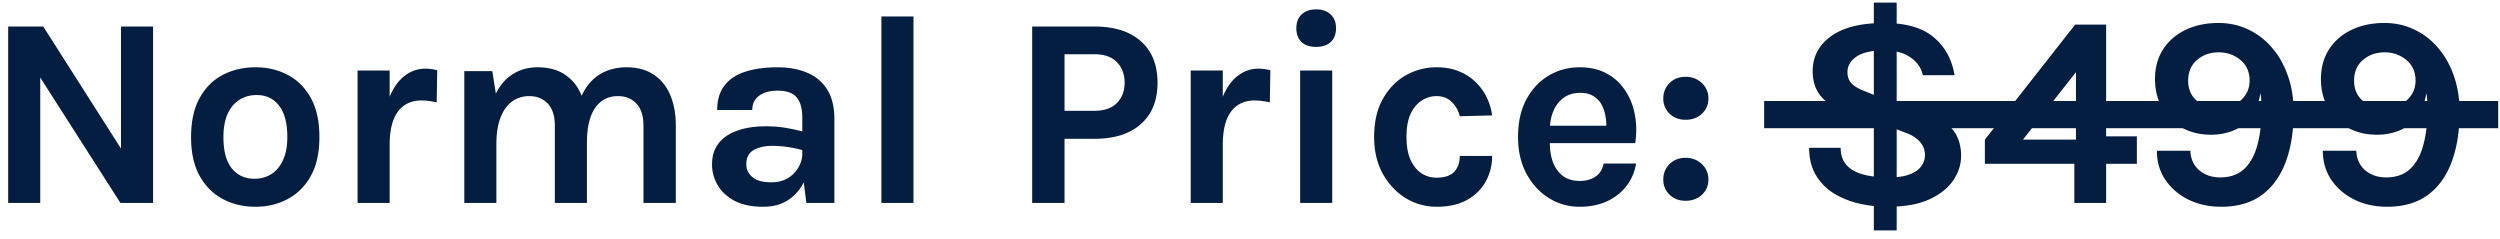
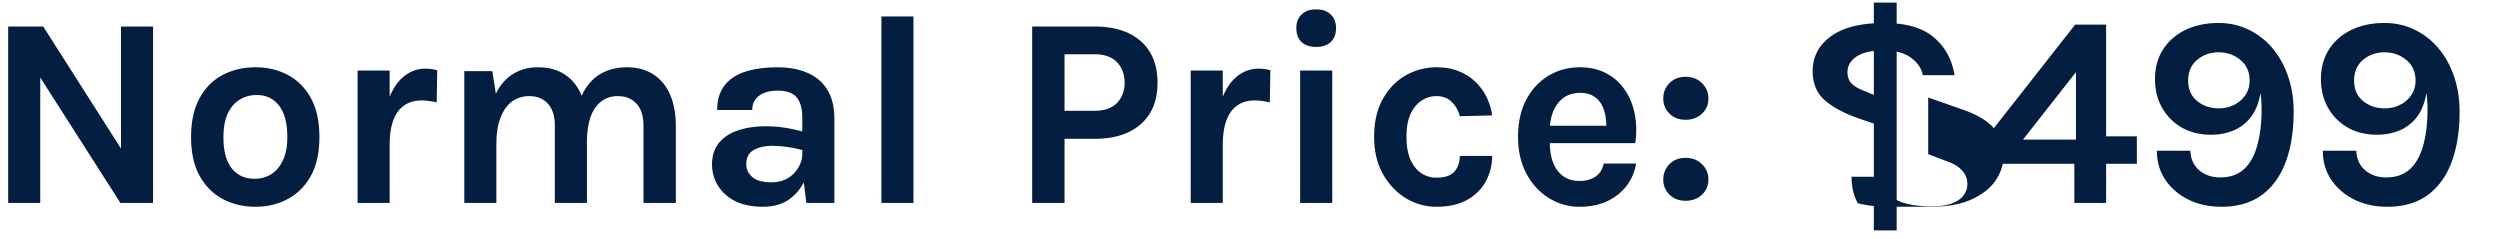
<svg xmlns="http://www.w3.org/2000/svg" width="251" height="24" fill="none">
-   <path d="M.82 2.662h3.521L12.394 15.3h-.246V2.662h3.22v17.715h-3.275L3.523 6.975h.518v13.402H.821V2.662ZM25.654 20.759c-1.21 0-2.307-.26-3.29-.778-.973-.519-1.746-1.292-2.32-2.32-.573-1.037-.86-2.334-.86-3.89 0-1.583.287-2.893.86-3.93.574-1.037 1.347-1.81 2.32-2.32.983-.51 2.08-.765 3.29-.765 1.192 0 2.27.255 3.234.765.974.51 1.747 1.283 2.32 2.32.574 1.037.86 2.347.86 3.93 0 1.556-.286 2.853-.86 3.89-.573 1.028-1.346 1.801-2.32 2.32-.964.519-2.042.778-3.234.778Zm-.11-2.811c.637 0 1.202-.155 1.693-.465.5-.318.892-.787 1.174-1.405.29-.619.436-1.388.436-2.307 0-1.4-.277-2.456-.832-3.166-.546-.71-1.297-1.064-2.252-1.064-.646 0-1.22.159-1.72.477-.5.31-.896.778-1.187 1.406-.282.628-.423 1.41-.423 2.347 0 1.383.277 2.425.832 3.126.564.7 1.324 1.05 2.28 1.05ZM35.9 20.377V7.084h3.222v13.293H35.9Zm2.43-5.814c0-1.738.196-3.176.587-4.313.391-1.137.914-1.979 1.57-2.525.664-.555 1.4-.832 2.21-.832a4.348 4.348 0 0 1 1.201.164l-.054 3.22a8.257 8.257 0 0 0-.764-.136 5.63 5.63 0 0 0-.737-.055c-.71 0-1.306.173-1.788.519-.474.337-.833.837-1.079 1.501-.236.665-.354 1.483-.354 2.457h-.792ZM64.604 20.377v-7.752c0-.983-.236-1.724-.71-2.225-.473-.5-1.091-.75-1.856-.75-.964 0-1.724.39-2.279 1.173-.555.783-.832 1.966-.832 3.549h-1.338c0-1.392.128-2.57.382-3.535.264-.973.633-1.756 1.106-2.347.482-.6 1.046-1.038 1.692-1.31.646-.283 1.36-.424 2.143-.424 1.083 0 1.988.246 2.716.737.737.483 1.292 1.165 1.665 2.048.373.882.56 1.91.56 3.084v7.752h-3.249Zm-17.988 0V7.139h2.812l.355 2.265c.436-.883 1.014-1.542 1.733-1.979.719-.446 1.542-.669 2.47-.669 1.092 0 2.002.246 2.73.737.737.483 1.287 1.165 1.651 2.048.373.882.56 1.91.56 3.084v7.752h-3.221v-7.752c0-.983-.237-1.724-.71-2.225-.473-.5-1.092-.75-1.856-.75-.646 0-1.22.177-1.72.532-.49.355-.878.892-1.16 1.61-.282.71-.423 1.597-.423 2.662v5.923h-3.22ZM80.96 20.377l-.41-3.221v-5.323c0-.928-.19-1.615-.572-2.06-.373-.446-1.01-.67-1.911-.67-.519 0-.97.078-1.351.233-.382.154-.678.377-.887.668-.2.283-.3.628-.3 1.038h-3.522c0-1.001.241-1.815.724-2.443.482-.637 1.173-1.101 2.074-1.392.91-.3 1.997-.45 3.262-.45 1.146 0 2.147.186 3.002.559.856.364 1.52.928 1.993 1.692.473.765.71 1.743.71 2.935v8.434H80.96Zm-4.34.382c-1.137 0-2.088-.196-2.852-.587-.755-.4-1.324-.923-1.706-1.57a4.056 4.056 0 0 1-.573-2.101c0-.837.218-1.538.655-2.102.446-.573 1.073-1 1.883-1.283.81-.29 1.765-.436 2.866-.436.719 0 1.397.054 2.034.163.646.11 1.287.255 1.924.437v1.883c-.5-.163-1.046-.29-1.638-.382a10.979 10.979 0 0 0-1.665-.136c-.764 0-1.392.14-1.883.423-.492.282-.737.76-.737 1.433 0 .491.2.914.6 1.27.4.354 1.038.531 1.911.531.664 0 1.228-.145 1.692-.436a2.94 2.94 0 0 0 1.051-1.092c.246-.437.369-.874.369-1.31h.764c0 .955-.177 1.838-.532 2.647a4.498 4.498 0 0 1-1.583 1.925c-.692.482-1.552.723-2.58.723ZM88.493 20.377V1.652h3.22v18.725h-3.22ZM103.631 20.377V2.662h6.251c1.993 0 3.544.491 4.654 1.474 1.119.983 1.679 2.375 1.679 4.176 0 1.784-.56 3.167-1.679 4.15-1.11.982-2.661 1.473-4.654 1.473h-3.002v6.442h-3.249Zm3.249-9.253h3.002c1.001 0 1.756-.264 2.266-.792.509-.528.764-1.2.764-2.02 0-.837-.255-1.524-.764-2.06-.51-.537-1.265-.806-2.266-.806h-3.002v5.678ZM119.547 20.377V7.084h3.221v13.293h-3.221Zm2.429-5.814c0-1.738.196-3.176.587-4.313.391-1.137.914-1.979 1.569-2.525.665-.555 1.402-.832 2.211-.832a4.363 4.363 0 0 1 1.201.164l-.054 3.22a8.277 8.277 0 0 0-.764-.136 5.634 5.634 0 0 0-.737-.055c-.71 0-1.306.173-1.788.519-.473.337-.833.837-1.078 1.501-.237.665-.355 1.483-.355 2.457h-.792ZM132.146 4.71c-.628 0-1.119-.165-1.474-.492-.346-.337-.519-.8-.519-1.392 0-.573.173-1.028.519-1.365.355-.346.846-.519 1.474-.519.619 0 1.105.173 1.46.519.355.337.532.792.532 1.365 0 .591-.177 1.055-.532 1.392-.355.327-.841.491-1.46.491Zm-1.611 15.667V7.084h3.221v13.293h-3.221ZM144.241 20.759a5.917 5.917 0 0 1-3.098-.86c-.946-.582-1.715-1.396-2.306-2.443-.583-1.055-.874-2.293-.874-3.712 0-1.501.291-2.77.874-3.808.591-1.046 1.36-1.838 2.306-2.374a6.222 6.222 0 0 1 3.098-.806c.865 0 1.624.141 2.279.423a4.992 4.992 0 0 1 1.693 1.12 5.36 5.36 0 0 1 1.092 1.555c.263.574.432 1.151.505 1.734l-3.249.082a2.925 2.925 0 0 0-.819-1.447c-.391-.382-.9-.573-1.528-.573a2.66 2.66 0 0 0-1.46.436c-.455.282-.828.724-1.12 1.324-.282.6-.423 1.379-.423 2.334 0 .91.132 1.67.396 2.28.273.6.637 1.055 1.092 1.364.455.3.96.45 1.515.45.819 0 1.415-.195 1.788-.587.373-.4.559-.932.559-1.596h3.249a5.21 5.21 0 0 1-.642 2.566c-.428.773-1.055 1.392-1.883 1.856-.828.454-1.843.682-3.044.682ZM158.607 20.759a5.754 5.754 0 0 1-3.098-.873c-.937-.583-1.688-1.397-2.252-2.443-.564-1.056-.846-2.289-.846-3.699 0-1.456.277-2.707.832-3.753.564-1.046 1.315-1.847 2.252-2.402.937-.555 1.975-.833 3.112-.833 1.055 0 1.965.214 2.729.642a4.958 4.958 0 0 1 1.856 1.72c.474.718.792 1.532.956 2.442.164.91.173 1.847.027 2.812h-9.199v-1.747h6.92l-.628.41c.027-.428.005-.86-.068-1.297a3.726 3.726 0 0 0-.382-1.201 2.221 2.221 0 0 0-.819-.874c-.346-.227-.792-.34-1.338-.34-.655 0-1.21.163-1.665.49-.455.328-.8.774-1.037 1.338-.236.564-.355 1.201-.355 1.91v1.284c0 .746.109 1.405.328 1.978.227.574.559 1.024.996 1.352.446.327 1.006.49 1.679.49.628 0 1.155-.145 1.583-.436.428-.291.701-.728.819-1.31h3.248a4.868 4.868 0 0 1-.969 2.265c-.5.646-1.151 1.156-1.952 1.53-.8.363-1.71.545-2.729.545ZM166.994 18.03c0-.62.209-1.138.628-1.556.418-.419.955-.628 1.61-.628.655 0 1.201.21 1.638.628.437.418.655.937.655 1.555 0 .61-.218 1.12-.655 1.529-.437.4-.983.6-1.638.6-.655 0-1.192-.204-1.61-.614a2.034 2.034 0 0 1-.628-1.515Zm0-8.135c0-.618.209-1.137.628-1.555.418-.419.955-.628 1.61-.628.655 0 1.201.209 1.638.628.437.418.655.937.655 1.555 0 .61-.218 1.12-.655 1.529-.437.4-.983.6-1.638.6-.655 0-1.192-.204-1.61-.614a2.034 2.034 0 0 1-.628-1.515ZM189.525 20.759c-1.046 0-2.047-.118-3.002-.355a8.415 8.415 0 0 1-2.525-1.064 5.406 5.406 0 0 1-1.733-1.843c-.419-.755-.628-1.642-.628-2.661h3.166c0 .71.191 1.283.574 1.72.382.436.937.755 1.665.955.727.2 1.61.3 2.647.3.828 0 1.506-.1 2.034-.3.527-.2.914-.469 1.16-.805.255-.346.382-.724.382-1.133 0-.519-.173-.97-.519-1.351-.336-.382-.828-.687-1.474-.915l-1.938-.737V9.786l3.494 1.229c1.365.473 2.384 1.073 3.057 1.801.674.728 1.01 1.674 1.01 2.839 0 .855-.264 1.674-.791 2.456-.519.774-1.324 1.41-2.416 1.911-1.083.491-2.47.737-4.163.737Zm-1.392 2.375V.26h2.293v22.874h-2.293Zm.628-10.51-1.992-.681c-1.529-.52-2.707-1.138-3.535-1.857-.828-.718-1.242-1.701-1.242-2.948 0-1.437.609-2.602 1.829-3.493 1.228-.892 3.011-1.338 5.35-1.338 2.174 0 3.826.473 4.954 1.42 1.137.937 1.842 2.21 2.115 3.82h-3.193c-.137-.7-.537-1.287-1.201-1.76-.655-.482-1.565-.723-2.73-.723-1.201 0-2.106.205-2.716.614-.609.41-.914.933-.914 1.57 0 .473.145.86.436 1.16.301.29.765.55 1.393.778l1.446.6v2.839ZM208.345 2.471h3.111v11.218h3.085v2.757h-3.085v3.93h-3.193v-3.93h-8.981v-2.429l9.063-11.546Zm.081 4.777-5.322 6.769h5.322v-6.77ZM223.022 20.759c-1.219 0-2.315-.237-3.289-.71-.974-.482-1.747-1.142-2.32-1.979-.573-.846-.86-1.824-.86-2.934h3.357c.037.819.332 1.47.887 1.952.565.482 1.27.723 2.116.723.992 0 1.792-.282 2.402-.846.61-.573 1.051-1.374 1.324-2.402.282-1.028.423-2.23.423-3.603 0-.273-.009-.537-.027-.792a6.842 6.842 0 0 0-.082-.819c-.173 1.001-.501 1.811-.983 2.43a4.274 4.274 0 0 1-1.761 1.337 5.929 5.929 0 0 1-2.224.41c-1.101 0-2.075-.237-2.921-.71a5.303 5.303 0 0 1-1.979-1.979c-.482-.846-.723-1.815-.723-2.907 0-1.128.268-2.115.805-2.962.546-.846 1.297-1.5 2.252-1.965.965-.464 2.075-.696 3.33-.696 1.056 0 2.038.214 2.948.642a7.095 7.095 0 0 1 2.402 1.828c.682.783 1.215 1.72 1.597 2.812.391 1.092.587 2.306.587 3.644 0 1.938-.269 3.621-.806 5.05-.536 1.428-1.342 2.534-2.415 3.316-1.074.773-2.42 1.16-4.04 1.16Zm-.246-9.881c.555 0 1.065-.118 1.529-.355a2.904 2.904 0 0 0 1.133-.982c.282-.419.423-.901.423-1.447 0-.874-.31-1.565-.928-2.075-.61-.51-1.338-.764-2.184-.764-.846 0-1.569.255-2.17.764-.591.51-.887 1.201-.887 2.075 0 .873.3 1.556.901 2.047.6.491 1.328.737 2.183.737ZM239.682 20.759c-1.219 0-2.316-.237-3.289-.71-.974-.482-1.747-1.142-2.32-1.979-.573-.846-.86-1.824-.86-2.934h3.357c.037.819.332 1.47.887 1.952.565.482 1.27.723 2.116.723.992 0 1.792-.282 2.402-.846.609-.573 1.051-1.374 1.324-2.402.282-1.028.423-2.23.423-3.603 0-.273-.009-.537-.028-.792a6.635 6.635 0 0 0-.081-.819c-.173 1.001-.501 1.811-.983 2.43a4.274 4.274 0 0 1-1.761 1.337 5.932 5.932 0 0 1-2.224.41c-1.101 0-2.075-.237-2.921-.71a5.296 5.296 0 0 1-1.979-1.979c-.482-.846-.723-1.815-.723-2.907 0-1.128.268-2.115.805-2.962.546-.846 1.297-1.5 2.252-1.965.964-.464 2.074-.696 3.33-.696 1.055 0 2.038.214 2.948.642a7.095 7.095 0 0 1 2.402 1.828c.682.783 1.215 1.72 1.597 2.812.391 1.092.587 2.306.587 3.644 0 1.938-.269 3.621-.806 5.05-.536 1.428-1.342 2.534-2.415 3.316-1.074.773-2.42 1.16-4.04 1.16Zm-.246-9.881c.555 0 1.065-.118 1.529-.355a2.904 2.904 0 0 0 1.133-.982c.282-.419.423-.901.423-1.447 0-.874-.31-1.565-.928-2.075-.61-.51-1.338-.764-2.184-.764-.846 0-1.569.255-2.17.764-.591.51-.887 1.201-.887 2.075 0 .873.3 1.556.901 2.047.6.491 1.328.737 2.183.737Z" fill="#041E42" />
-   <path fill="#041E42" d="M177.121 10.141h73.698v2.73h-73.698z" />
+   <path d="M.82 2.662h3.521L12.394 15.3h-.246V2.662h3.22v17.715h-3.275L3.523 6.975h.518v13.402H.821V2.662ZM25.654 20.759c-1.21 0-2.307-.26-3.29-.778-.973-.519-1.746-1.292-2.32-2.32-.573-1.037-.86-2.334-.86-3.89 0-1.583.287-2.893.86-3.93.574-1.037 1.347-1.81 2.32-2.32.983-.51 2.08-.765 3.29-.765 1.192 0 2.27.255 3.234.765.974.51 1.747 1.283 2.32 2.32.574 1.037.86 2.347.86 3.93 0 1.556-.286 2.853-.86 3.89-.573 1.028-1.346 1.801-2.32 2.32-.964.519-2.042.778-3.234.778Zm-.11-2.811c.637 0 1.202-.155 1.693-.465.5-.318.892-.787 1.174-1.405.29-.619.436-1.388.436-2.307 0-1.4-.277-2.456-.832-3.166-.546-.71-1.297-1.064-2.252-1.064-.646 0-1.22.159-1.72.477-.5.31-.896.778-1.187 1.406-.282.628-.423 1.41-.423 2.347 0 1.383.277 2.425.832 3.126.564.7 1.324 1.05 2.28 1.05ZM35.9 20.377V7.084h3.222v13.293H35.9Zm2.43-5.814c0-1.738.196-3.176.587-4.313.391-1.137.914-1.979 1.57-2.525.664-.555 1.4-.832 2.21-.832a4.348 4.348 0 0 1 1.201.164l-.054 3.22a8.257 8.257 0 0 0-.764-.136 5.63 5.63 0 0 0-.737-.055c-.71 0-1.306.173-1.788.519-.474.337-.833.837-1.079 1.501-.236.665-.354 1.483-.354 2.457h-.792ZM64.604 20.377v-7.752c0-.983-.236-1.724-.71-2.225-.473-.5-1.091-.75-1.856-.75-.964 0-1.724.39-2.279 1.173-.555.783-.832 1.966-.832 3.549h-1.338c0-1.392.128-2.57.382-3.535.264-.973.633-1.756 1.106-2.347.482-.6 1.046-1.038 1.692-1.31.646-.283 1.36-.424 2.143-.424 1.083 0 1.988.246 2.716.737.737.483 1.292 1.165 1.665 2.048.373.882.56 1.91.56 3.084v7.752h-3.249Zm-17.988 0V7.139h2.812l.355 2.265c.436-.883 1.014-1.542 1.733-1.979.719-.446 1.542-.669 2.47-.669 1.092 0 2.002.246 2.73.737.737.483 1.287 1.165 1.651 2.048.373.882.56 1.91.56 3.084v7.752h-3.221v-7.752c0-.983-.237-1.724-.71-2.225-.473-.5-1.092-.75-1.856-.75-.646 0-1.22.177-1.72.532-.49.355-.878.892-1.16 1.61-.282.71-.423 1.597-.423 2.662v5.923h-3.22ZM80.96 20.377l-.41-3.221v-5.323c0-.928-.19-1.615-.572-2.06-.373-.446-1.01-.67-1.911-.67-.519 0-.97.078-1.351.233-.382.154-.678.377-.887.668-.2.283-.3.628-.3 1.038h-3.522c0-1.001.241-1.815.724-2.443.482-.637 1.173-1.101 2.074-1.392.91-.3 1.997-.45 3.262-.45 1.146 0 2.147.186 3.002.559.856.364 1.52.928 1.993 1.692.473.765.71 1.743.71 2.935v8.434H80.96Zm-4.34.382c-1.137 0-2.088-.196-2.852-.587-.755-.4-1.324-.923-1.706-1.57a4.056 4.056 0 0 1-.573-2.101c0-.837.218-1.538.655-2.102.446-.573 1.073-1 1.883-1.283.81-.29 1.765-.436 2.866-.436.719 0 1.397.054 2.034.163.646.11 1.287.255 1.924.437v1.883c-.5-.163-1.046-.29-1.638-.382a10.979 10.979 0 0 0-1.665-.136c-.764 0-1.392.14-1.883.423-.492.282-.737.76-.737 1.433 0 .491.2.914.6 1.27.4.354 1.038.531 1.911.531.664 0 1.228-.145 1.692-.436a2.94 2.94 0 0 0 1.051-1.092c.246-.437.369-.874.369-1.31h.764c0 .955-.177 1.838-.532 2.647a4.498 4.498 0 0 1-1.583 1.925c-.692.482-1.552.723-2.58.723ZM88.493 20.377V1.652h3.22v18.725h-3.22ZM103.631 20.377V2.662h6.251c1.993 0 3.544.491 4.654 1.474 1.119.983 1.679 2.375 1.679 4.176 0 1.784-.56 3.167-1.679 4.15-1.11.982-2.661 1.473-4.654 1.473h-3.002v6.442h-3.249Zm3.249-9.253h3.002c1.001 0 1.756-.264 2.266-.792.509-.528.764-1.2.764-2.02 0-.837-.255-1.524-.764-2.06-.51-.537-1.265-.806-2.266-.806h-3.002v5.678ZM119.547 20.377V7.084h3.221v13.293h-3.221Zm2.429-5.814c0-1.738.196-3.176.587-4.313.391-1.137.914-1.979 1.569-2.525.665-.555 1.402-.832 2.211-.832a4.363 4.363 0 0 1 1.201.164l-.054 3.22a8.277 8.277 0 0 0-.764-.136 5.634 5.634 0 0 0-.737-.055c-.71 0-1.306.173-1.788.519-.473.337-.833.837-1.078 1.501-.237.665-.355 1.483-.355 2.457h-.792ZM132.146 4.71c-.628 0-1.119-.165-1.474-.492-.346-.337-.519-.8-.519-1.392 0-.573.173-1.028.519-1.365.355-.346.846-.519 1.474-.519.619 0 1.105.173 1.46.519.355.337.532.792.532 1.365 0 .591-.177 1.055-.532 1.392-.355.327-.841.491-1.46.491Zm-1.611 15.667V7.084h3.221v13.293h-3.221ZM144.241 20.759a5.917 5.917 0 0 1-3.098-.86c-.946-.582-1.715-1.396-2.306-2.443-.583-1.055-.874-2.293-.874-3.712 0-1.501.291-2.77.874-3.808.591-1.046 1.36-1.838 2.306-2.374a6.222 6.222 0 0 1 3.098-.806c.865 0 1.624.141 2.279.423a4.992 4.992 0 0 1 1.693 1.12 5.36 5.36 0 0 1 1.092 1.555c.263.574.432 1.151.505 1.734l-3.249.082a2.925 2.925 0 0 0-.819-1.447c-.391-.382-.9-.573-1.528-.573a2.66 2.66 0 0 0-1.46.436c-.455.282-.828.724-1.12 1.324-.282.6-.423 1.379-.423 2.334 0 .91.132 1.67.396 2.28.273.6.637 1.055 1.092 1.364.455.3.96.45 1.515.45.819 0 1.415-.195 1.788-.587.373-.4.559-.932.559-1.596h3.249a5.21 5.21 0 0 1-.642 2.566c-.428.773-1.055 1.392-1.883 1.856-.828.454-1.843.682-3.044.682ZM158.607 20.759a5.754 5.754 0 0 1-3.098-.873c-.937-.583-1.688-1.397-2.252-2.443-.564-1.056-.846-2.289-.846-3.699 0-1.456.277-2.707.832-3.753.564-1.046 1.315-1.847 2.252-2.402.937-.555 1.975-.833 3.112-.833 1.055 0 1.965.214 2.729.642a4.958 4.958 0 0 1 1.856 1.72c.474.718.792 1.532.956 2.442.164.91.173 1.847.027 2.812h-9.199v-1.747h6.92l-.628.41c.027-.428.005-.86-.068-1.297a3.726 3.726 0 0 0-.382-1.201 2.221 2.221 0 0 0-.819-.874c-.346-.227-.792-.34-1.338-.34-.655 0-1.21.163-1.665.49-.455.328-.8.774-1.037 1.338-.236.564-.355 1.201-.355 1.91v1.284c0 .746.109 1.405.328 1.978.227.574.559 1.024.996 1.352.446.327 1.006.49 1.679.49.628 0 1.155-.145 1.583-.436.428-.291.701-.728.819-1.31h3.248a4.868 4.868 0 0 1-.969 2.265c-.5.646-1.151 1.156-1.952 1.53-.8.363-1.71.545-2.729.545ZM166.994 18.03c0-.62.209-1.138.628-1.556.418-.419.955-.628 1.61-.628.655 0 1.201.21 1.638.628.437.418.655.937.655 1.555 0 .61-.218 1.12-.655 1.529-.437.4-.983.6-1.638.6-.655 0-1.192-.204-1.61-.614a2.034 2.034 0 0 1-.628-1.515Zm0-8.135c0-.618.209-1.137.628-1.555.418-.419.955-.628 1.61-.628.655 0 1.201.209 1.638.628.437.418.655.937.655 1.555 0 .61-.218 1.12-.655 1.529-.437.4-.983.6-1.638.6-.655 0-1.192-.204-1.61-.614a2.034 2.034 0 0 1-.628-1.515ZM189.525 20.759c-1.046 0-2.047-.118-3.002-.355c-.419-.755-.628-1.642-.628-2.661h3.166c0 .71.191 1.283.574 1.72.382.436.937.755 1.665.955.727.2 1.61.3 2.647.3.828 0 1.506-.1 2.034-.3.527-.2.914-.469 1.16-.805.255-.346.382-.724.382-1.133 0-.519-.173-.97-.519-1.351-.336-.382-.828-.687-1.474-.915l-1.938-.737V9.786l3.494 1.229c1.365.473 2.384 1.073 3.057 1.801.674.728 1.01 1.674 1.01 2.839 0 .855-.264 1.674-.791 2.456-.519.774-1.324 1.41-2.416 1.911-1.083.491-2.47.737-4.163.737Zm-1.392 2.375V.26h2.293v22.874h-2.293Zm.628-10.51-1.992-.681c-1.529-.52-2.707-1.138-3.535-1.857-.828-.718-1.242-1.701-1.242-2.948 0-1.437.609-2.602 1.829-3.493 1.228-.892 3.011-1.338 5.35-1.338 2.174 0 3.826.473 4.954 1.42 1.137.937 1.842 2.21 2.115 3.82h-3.193c-.137-.7-.537-1.287-1.201-1.76-.655-.482-1.565-.723-2.73-.723-1.201 0-2.106.205-2.716.614-.609.41-.914.933-.914 1.57 0 .473.145.86.436 1.16.301.29.765.55 1.393.778l1.446.6v2.839ZM208.345 2.471h3.111v11.218h3.085v2.757h-3.085v3.93h-3.193v-3.93h-8.981v-2.429l9.063-11.546Zm.081 4.777-5.322 6.769h5.322v-6.77ZM223.022 20.759c-1.219 0-2.315-.237-3.289-.71-.974-.482-1.747-1.142-2.32-1.979-.573-.846-.86-1.824-.86-2.934h3.357c.037.819.332 1.47.887 1.952.565.482 1.27.723 2.116.723.992 0 1.792-.282 2.402-.846.61-.573 1.051-1.374 1.324-2.402.282-1.028.423-2.23.423-3.603 0-.273-.009-.537-.027-.792a6.842 6.842 0 0 0-.082-.819c-.173 1.001-.501 1.811-.983 2.43a4.274 4.274 0 0 1-1.761 1.337 5.929 5.929 0 0 1-2.224.41c-1.101 0-2.075-.237-2.921-.71a5.303 5.303 0 0 1-1.979-1.979c-.482-.846-.723-1.815-.723-2.907 0-1.128.268-2.115.805-2.962.546-.846 1.297-1.5 2.252-1.965.965-.464 2.075-.696 3.33-.696 1.056 0 2.038.214 2.948.642a7.095 7.095 0 0 1 2.402 1.828c.682.783 1.215 1.72 1.597 2.812.391 1.092.587 2.306.587 3.644 0 1.938-.269 3.621-.806 5.05-.536 1.428-1.342 2.534-2.415 3.316-1.074.773-2.42 1.16-4.04 1.16Zm-.246-9.881c.555 0 1.065-.118 1.529-.355a2.904 2.904 0 0 0 1.133-.982c.282-.419.423-.901.423-1.447 0-.874-.31-1.565-.928-2.075-.61-.51-1.338-.764-2.184-.764-.846 0-1.569.255-2.17.764-.591.51-.887 1.201-.887 2.075 0 .873.3 1.556.901 2.047.6.491 1.328.737 2.183.737ZM239.682 20.759c-1.219 0-2.316-.237-3.289-.71-.974-.482-1.747-1.142-2.32-1.979-.573-.846-.86-1.824-.86-2.934h3.357c.037.819.332 1.47.887 1.952.565.482 1.27.723 2.116.723.992 0 1.792-.282 2.402-.846.609-.573 1.051-1.374 1.324-2.402.282-1.028.423-2.23.423-3.603 0-.273-.009-.537-.028-.792a6.635 6.635 0 0 0-.081-.819c-.173 1.001-.501 1.811-.983 2.43a4.274 4.274 0 0 1-1.761 1.337 5.932 5.932 0 0 1-2.224.41c-1.101 0-2.075-.237-2.921-.71a5.296 5.296 0 0 1-1.979-1.979c-.482-.846-.723-1.815-.723-2.907 0-1.128.268-2.115.805-2.962.546-.846 1.297-1.5 2.252-1.965.964-.464 2.074-.696 3.33-.696 1.055 0 2.038.214 2.948.642a7.095 7.095 0 0 1 2.402 1.828c.682.783 1.215 1.72 1.597 2.812.391 1.092.587 2.306.587 3.644 0 1.938-.269 3.621-.806 5.05-.536 1.428-1.342 2.534-2.415 3.316-1.074.773-2.42 1.16-4.04 1.16Zm-.246-9.881c.555 0 1.065-.118 1.529-.355a2.904 2.904 0 0 0 1.133-.982c.282-.419.423-.901.423-1.447 0-.874-.31-1.565-.928-2.075-.61-.51-1.338-.764-2.184-.764-.846 0-1.569.255-2.17.764-.591.51-.887 1.201-.887 2.075 0 .873.3 1.556.901 2.047.6.491 1.328.737 2.183.737Z" fill="#041E42" />
</svg>